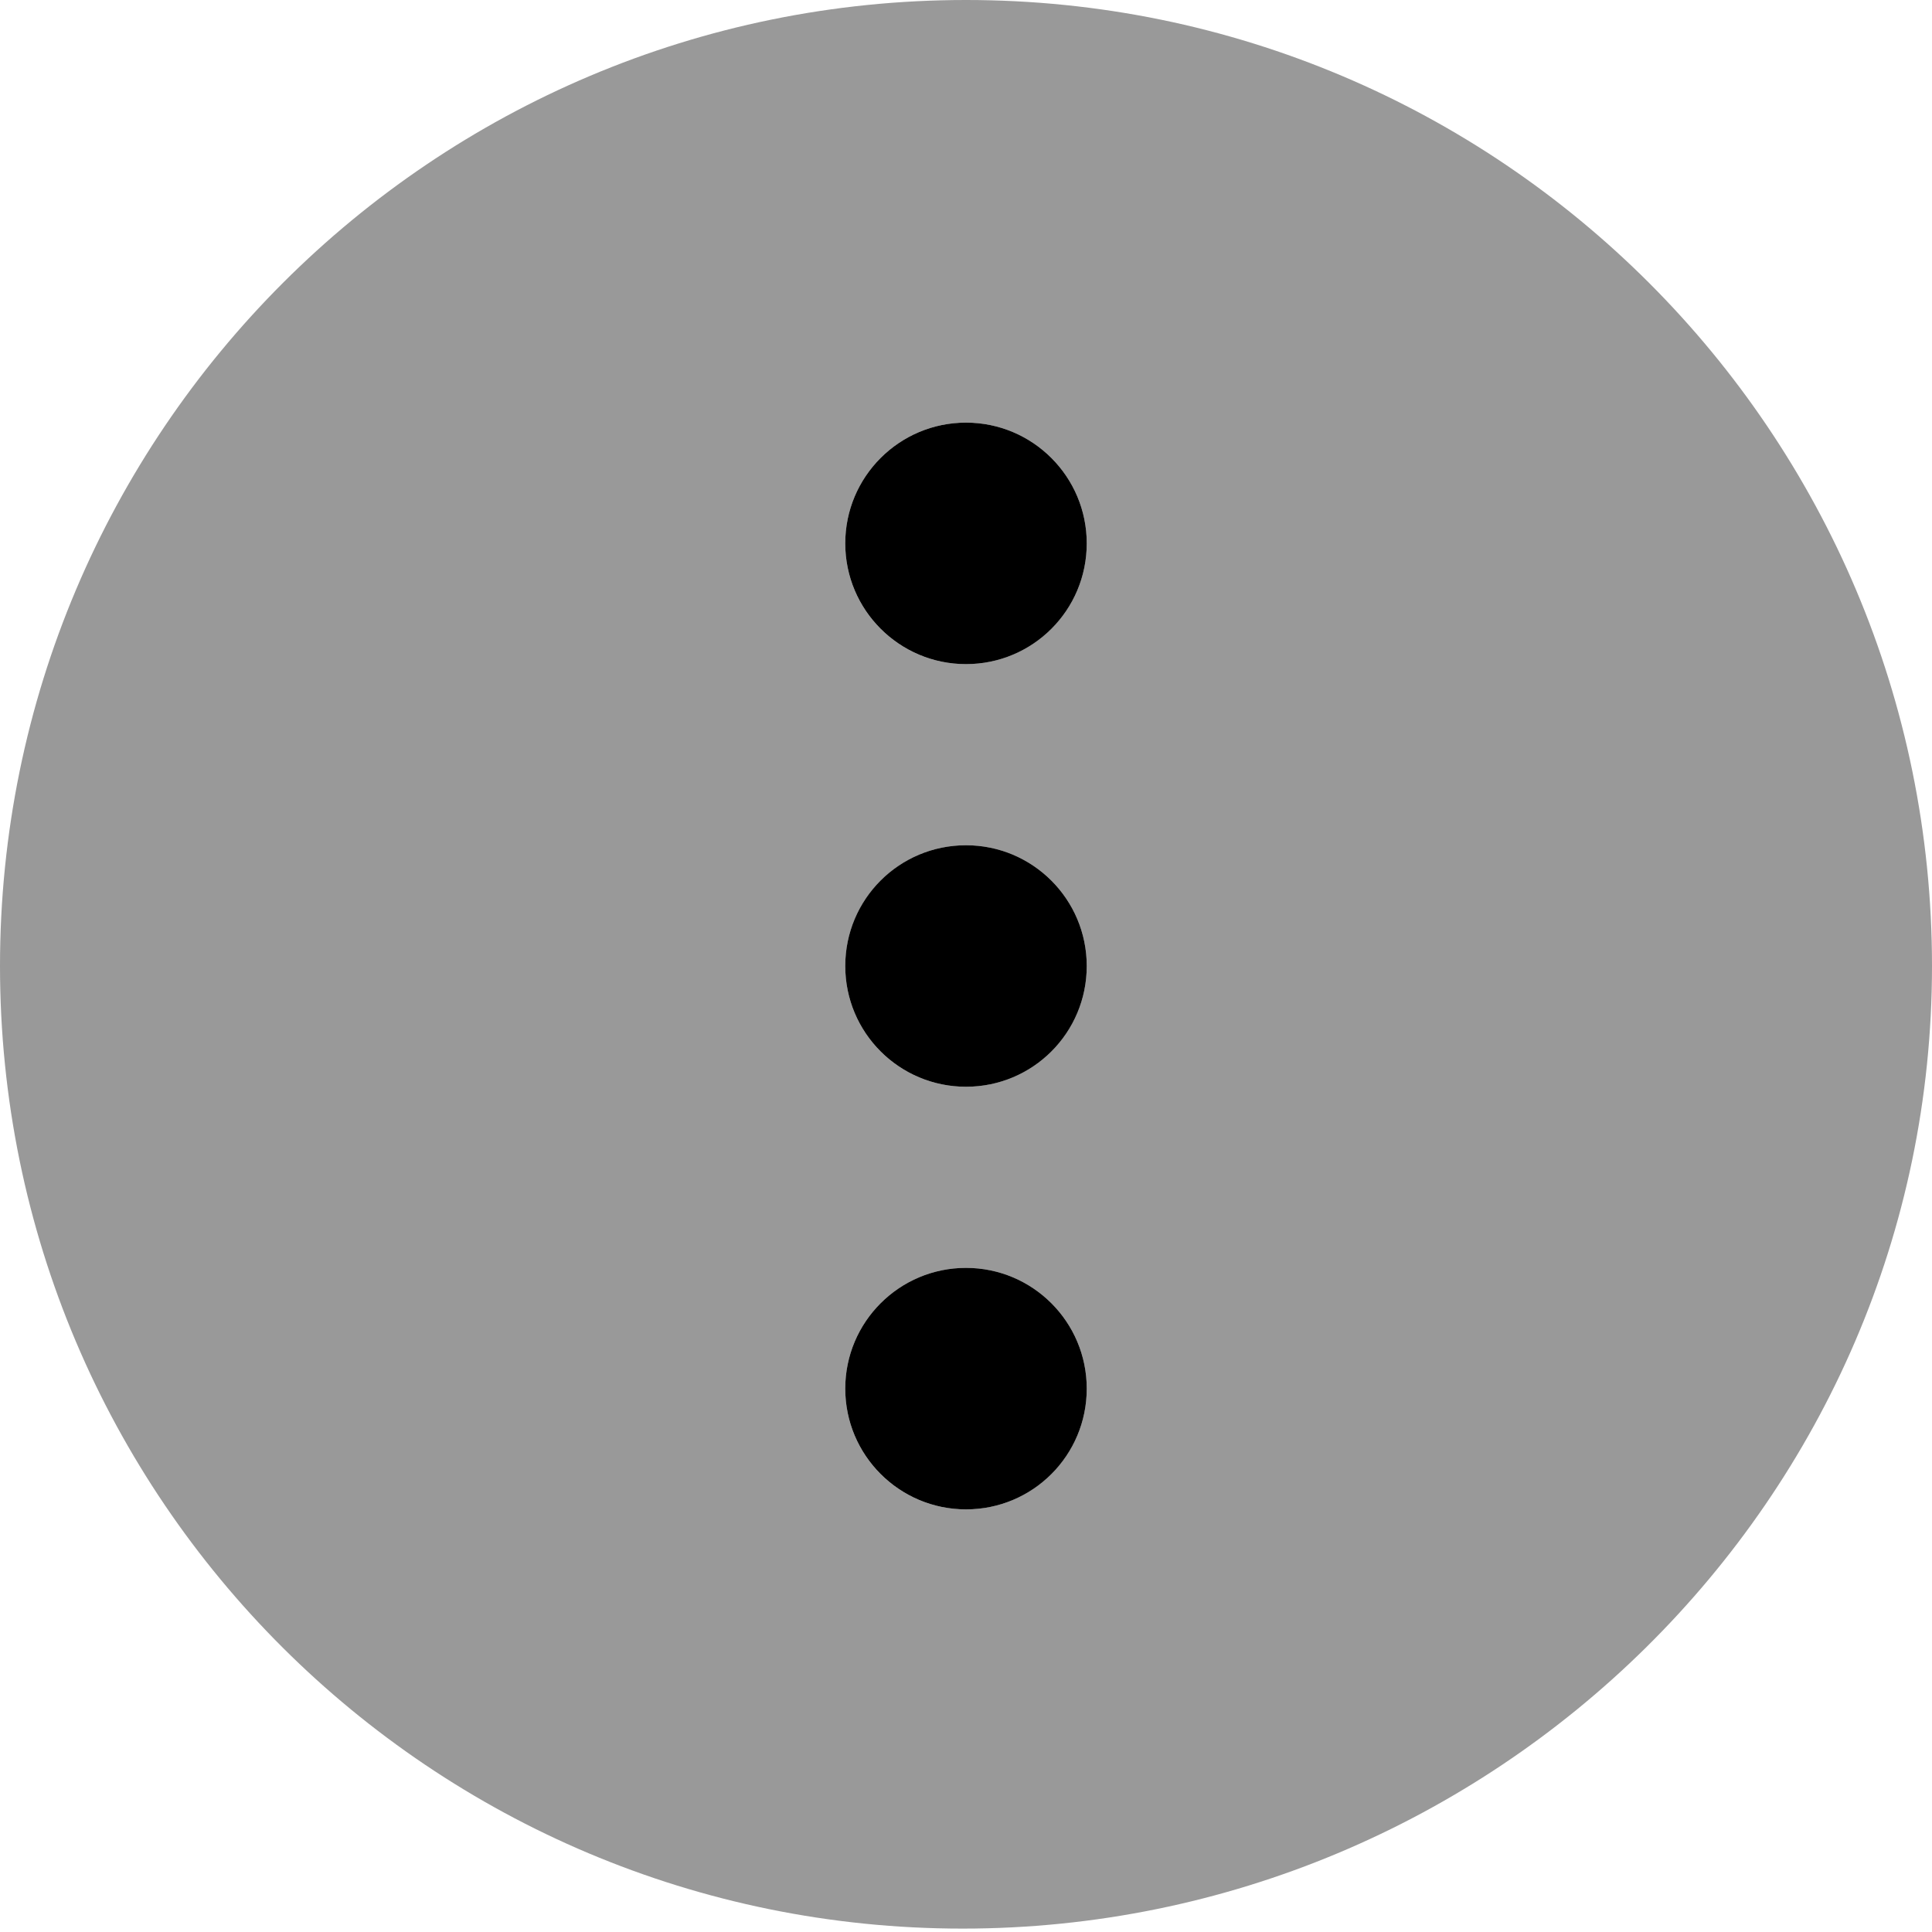
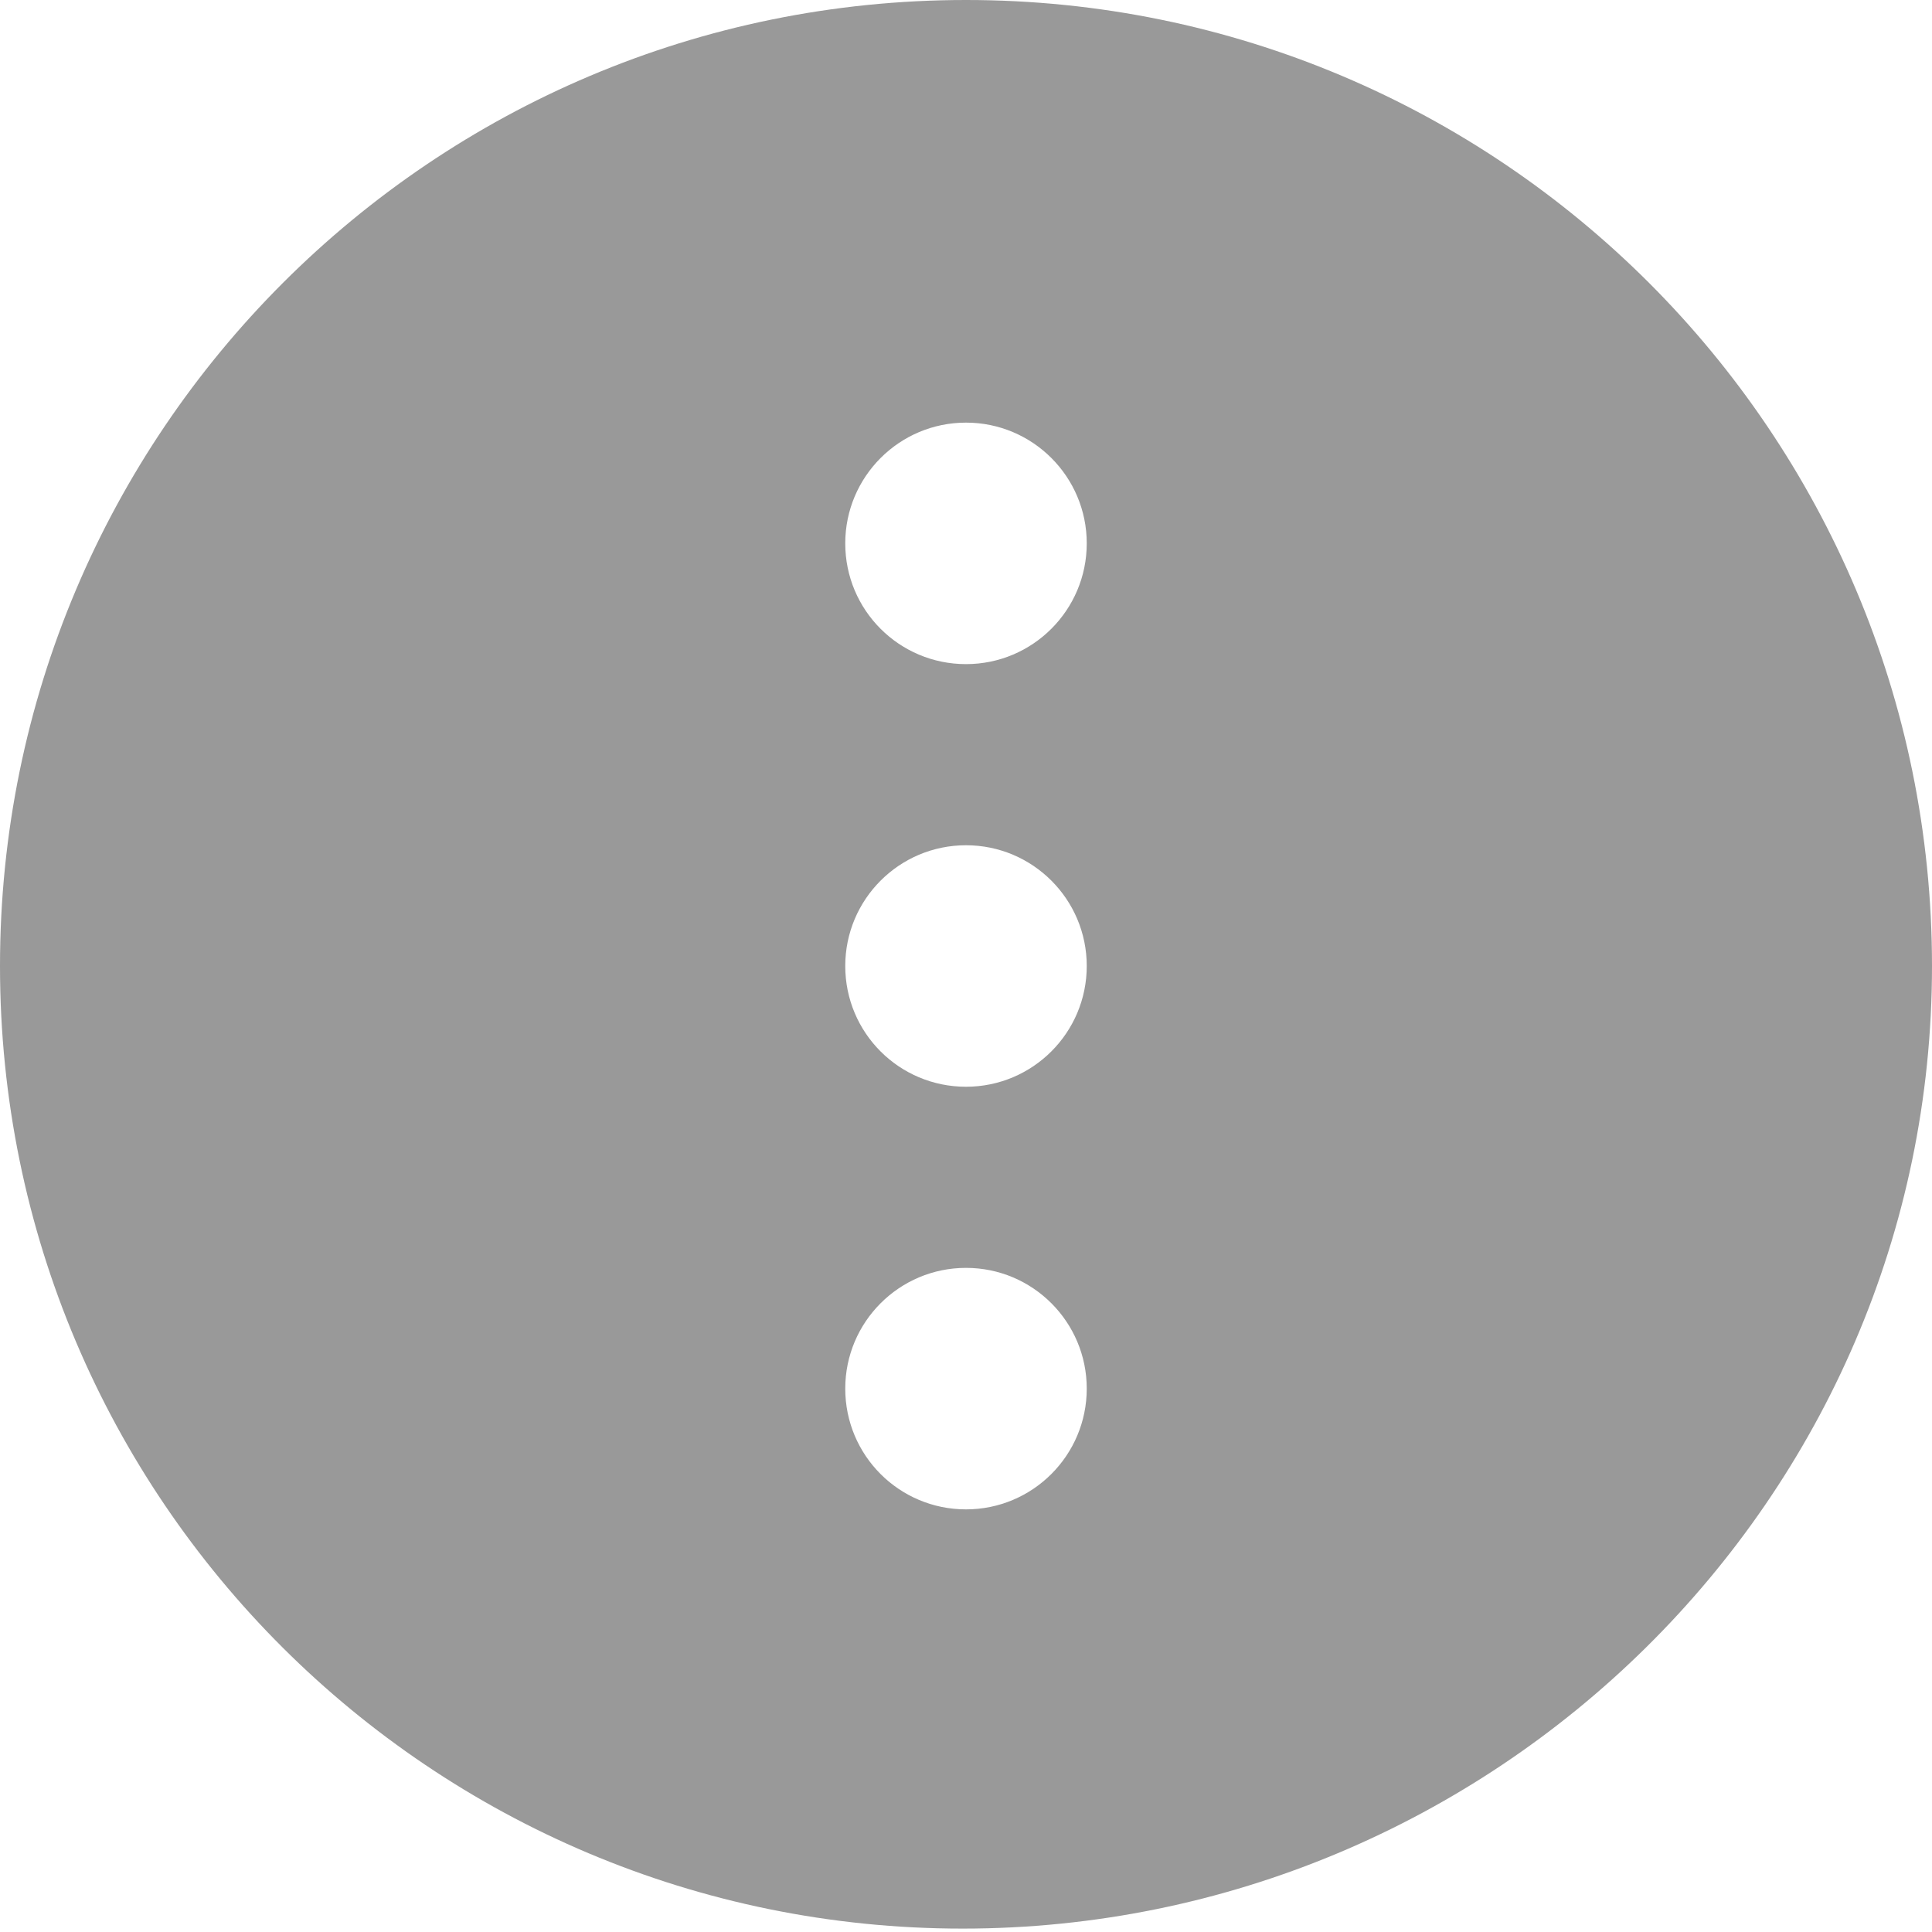
<svg xmlns="http://www.w3.org/2000/svg" viewBox="0 0 512 512">
  <defs>
    <style>.fa-secondary{opacity:.4}</style>
  </defs>
-   <path class="fa-primary" d="M288 256c0-17.67-14.33-32-32-32C238.3 224 224 238.3 224 256s14.33 32 32 32C273.7 288 288 273.7 288 256zM288 144c0-17.67-14.33-32-32-32c-17.67 0-32 14.33-32 32s14.33 32 32 32C273.7 176 288 161.7 288 144zM288 368c0-17.67-14.33-32-32-32c-17.67 0-32 14.33-32 32s14.33 32 32 32C273.7 400 288 385.7 288 368z" />
  <path class="fa-secondary" d="M512 256c0-141.4-114.6-256-256-256S0 114.6 0 256c0 141.4 114.6 255.1 255.1 255.1S512 397.4 512 256zM224 144c0-17.67 14.33-32 32-32c17.67 0 32 14.33 32 32s-14.33 32-32 32C238.3 176 224 161.7 224 144zM224 256c0-17.67 14.33-32 32-32c17.67 0 32 14.33 32 32s-14.33 32-32 32C238.3 288 224 273.7 224 256zM224 368c0-17.67 14.33-32 32-32c17.67 0 32 14.33 32 32s-14.33 32-32 32C238.3 400 224 385.7 224 368z" />
</svg>